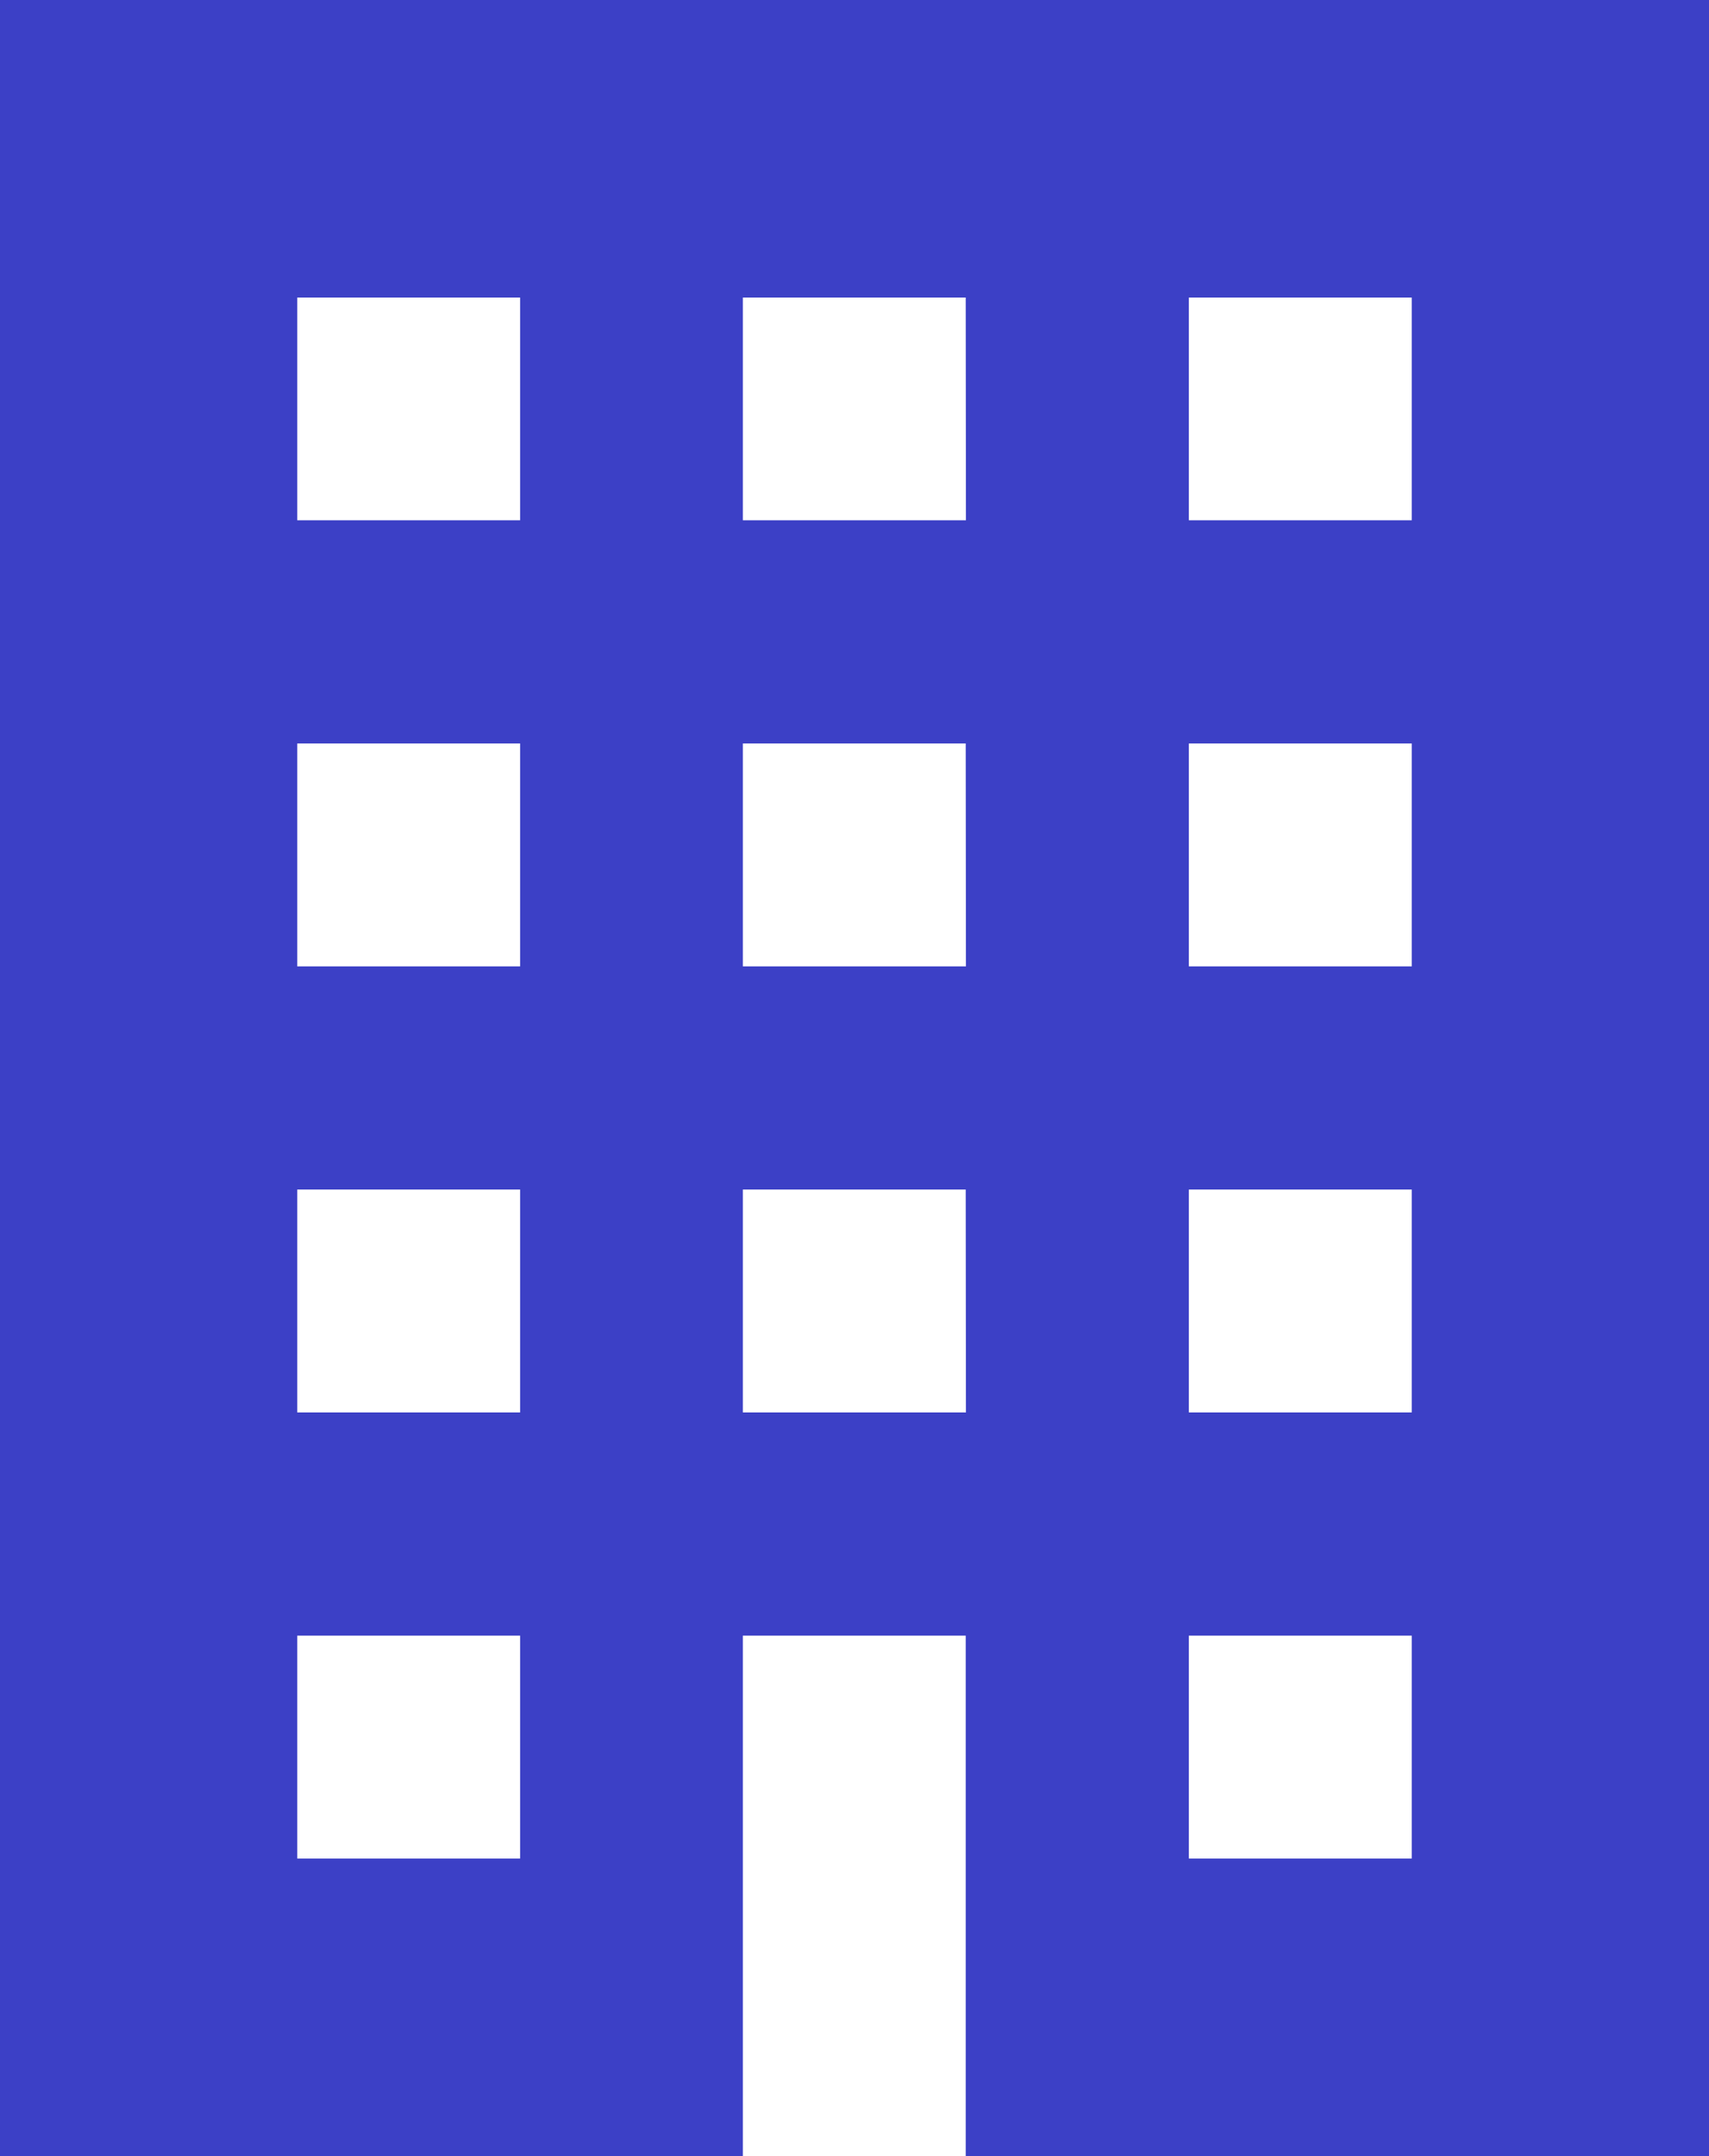
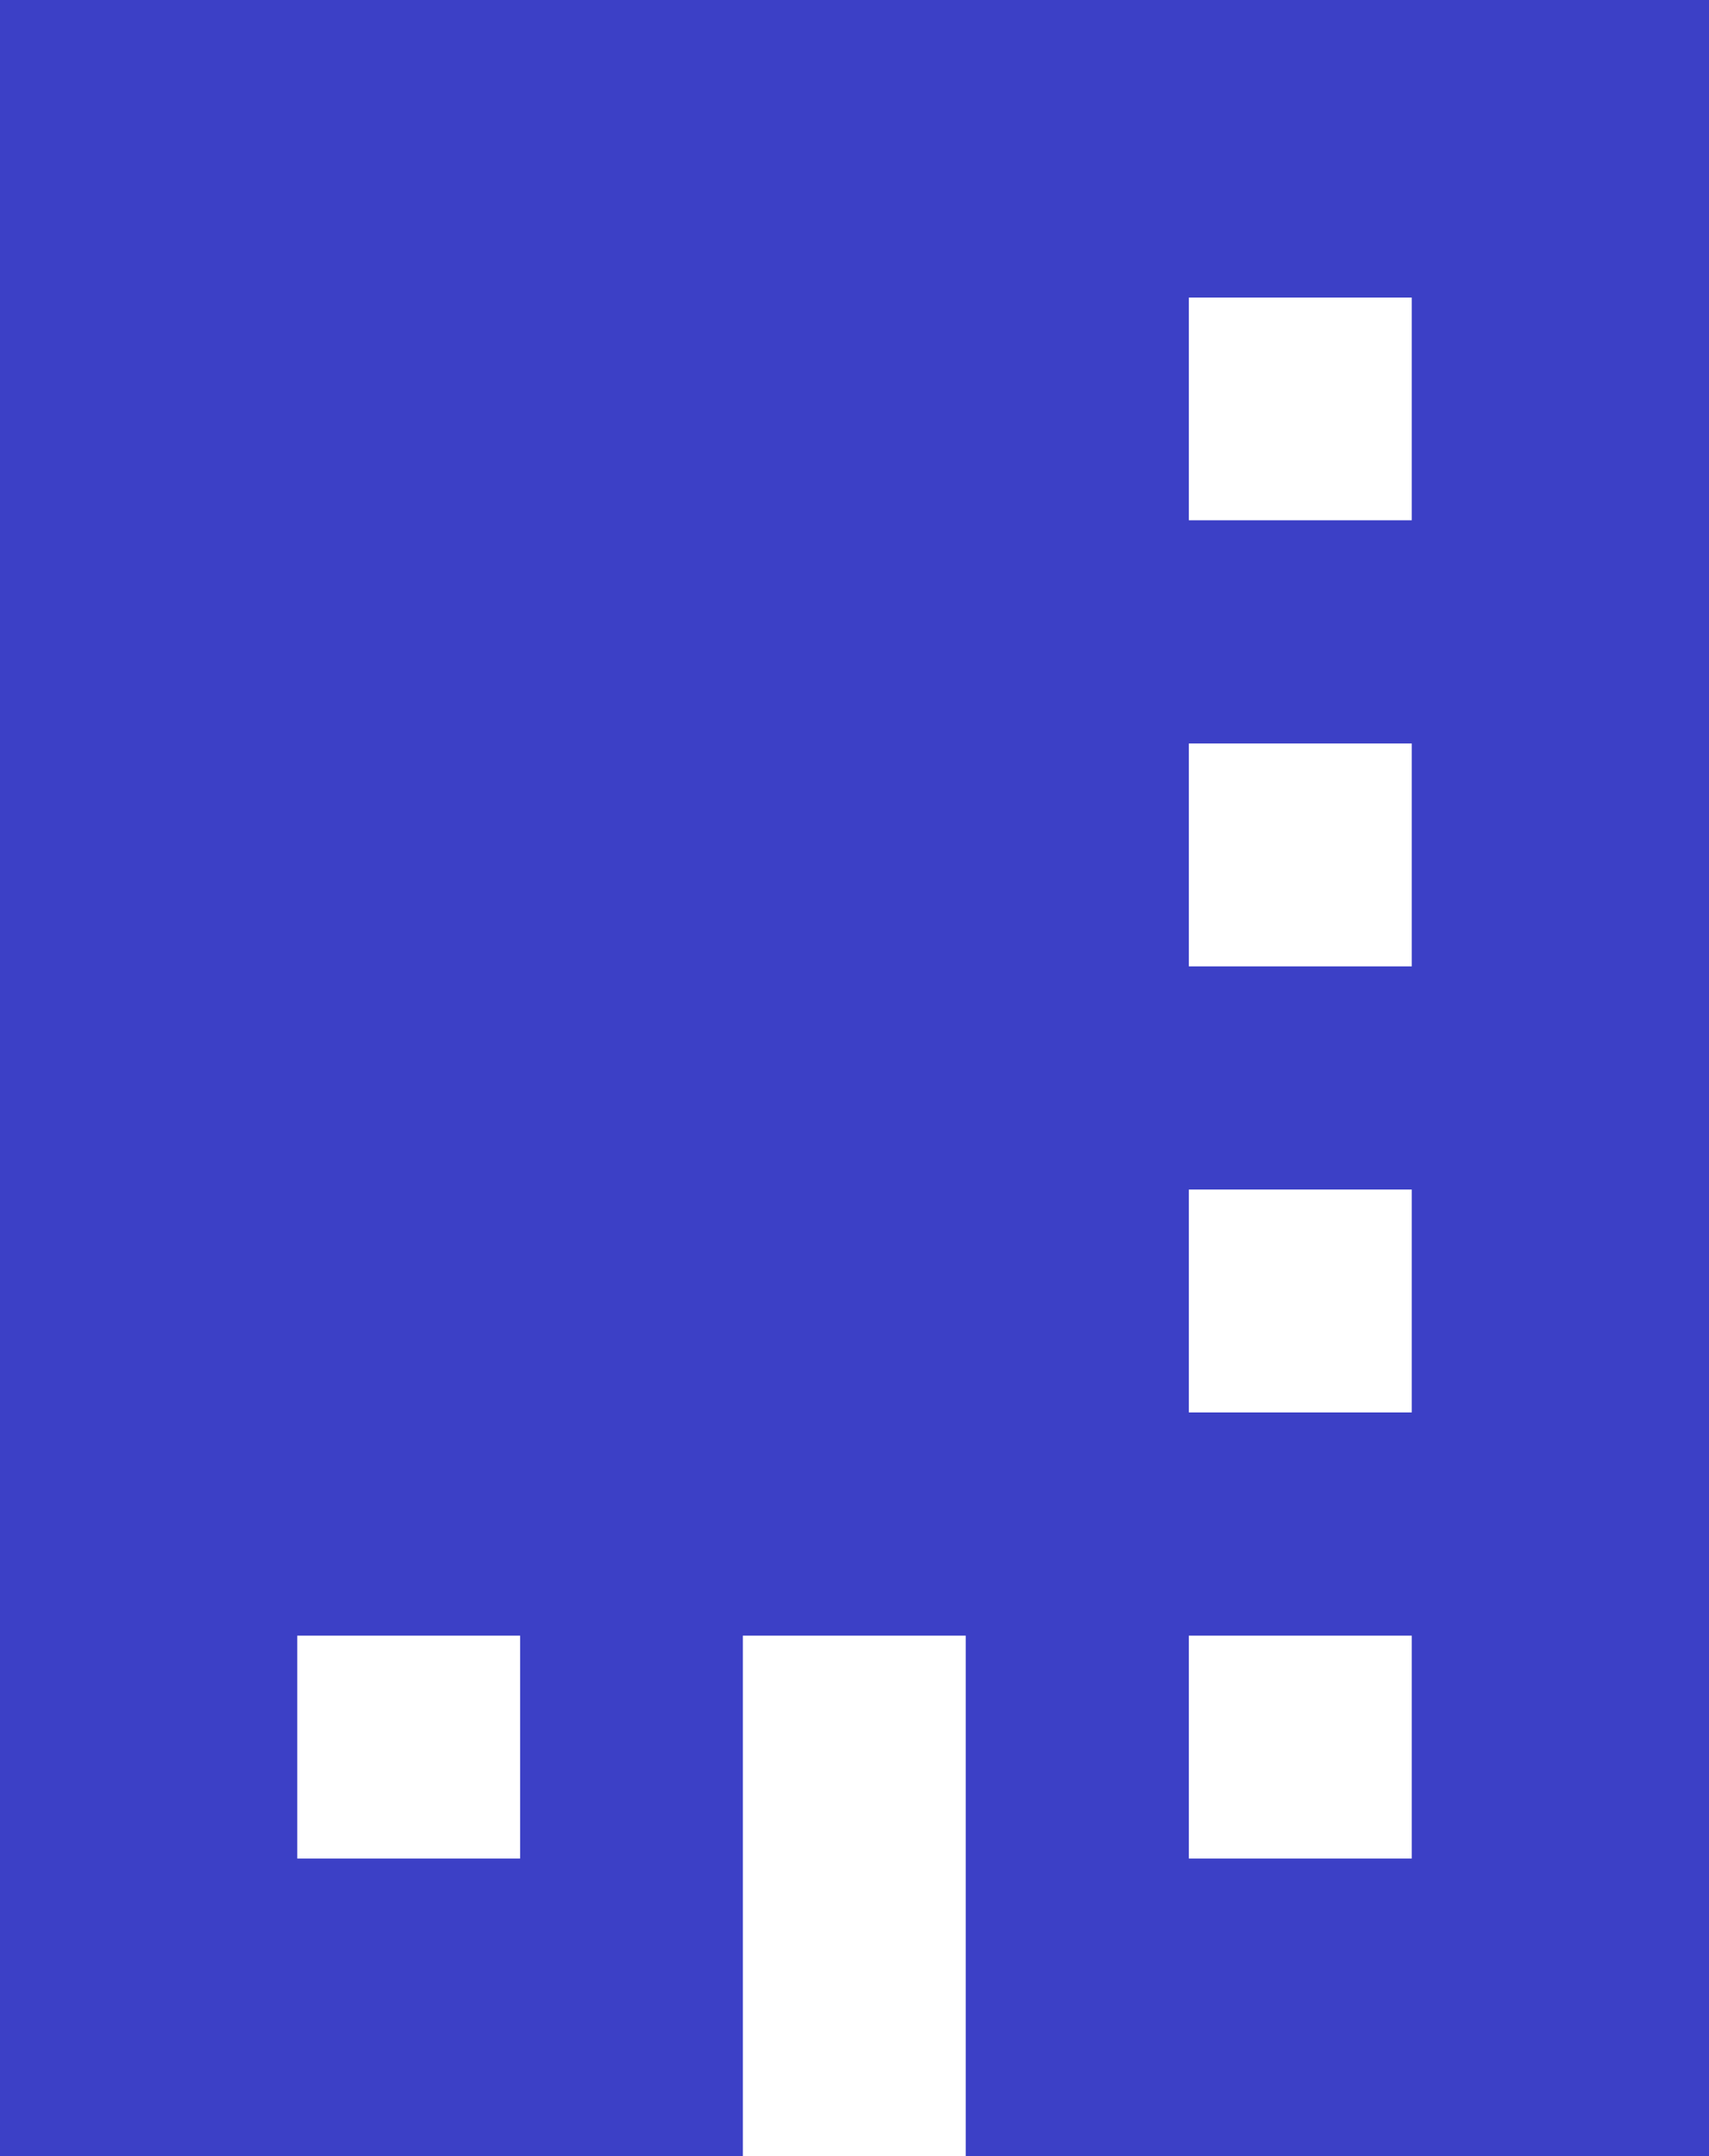
<svg xmlns="http://www.w3.org/2000/svg" viewBox="-317 975 39.656 50">
  <defs>
    <style>
      .cls-1 {
        fill: #3c40c6;
      }
    </style>
  </defs>
  <g id="ビルアイコン7" transform="translate(-369.963 967)">
-     <path id="パス_3" data-name="パス 3" class="cls-1" d="M52.963,0V50H70.2V37.931h5.172V50H92.619V0ZM65.032,43.1H59.86V37.931h5.172Zm0-10.345H59.86V27.586h5.172Zm0-10.345H59.86V17.241h5.172Zm0-10.345H59.86V6.9h5.172Zm10.345,20.69H70.2V27.586h5.172Zm0-10.345H70.2V17.241h5.172Zm0-10.345H70.2V6.9h5.172ZM85.722,43.1H80.549V37.931h5.173Zm0-10.345H80.549V27.586h5.173Zm0-10.345H80.549V17.241h5.173Zm0-10.345H80.549V6.9h5.173Z" transform="translate(0 8)" />
+     <path id="パス_3" data-name="パス 3" class="cls-1" d="M52.963,0V50H70.2V37.931h5.172V50H92.619V0ZM65.032,43.1H59.86V37.931h5.172m0-10.345H59.86V27.586h5.172Zm0-10.345H59.86V17.241h5.172Zm0-10.345H59.86V6.9h5.172Zm10.345,20.69H70.2V27.586h5.172Zm0-10.345H70.2V17.241h5.172Zm0-10.345H70.2V6.9h5.172ZM85.722,43.1H80.549V37.931h5.173Zm0-10.345H80.549V27.586h5.173Zm0-10.345H80.549V17.241h5.173Zm0-10.345H80.549V6.9h5.173Z" transform="translate(0 8)" />
  </g>
</svg>